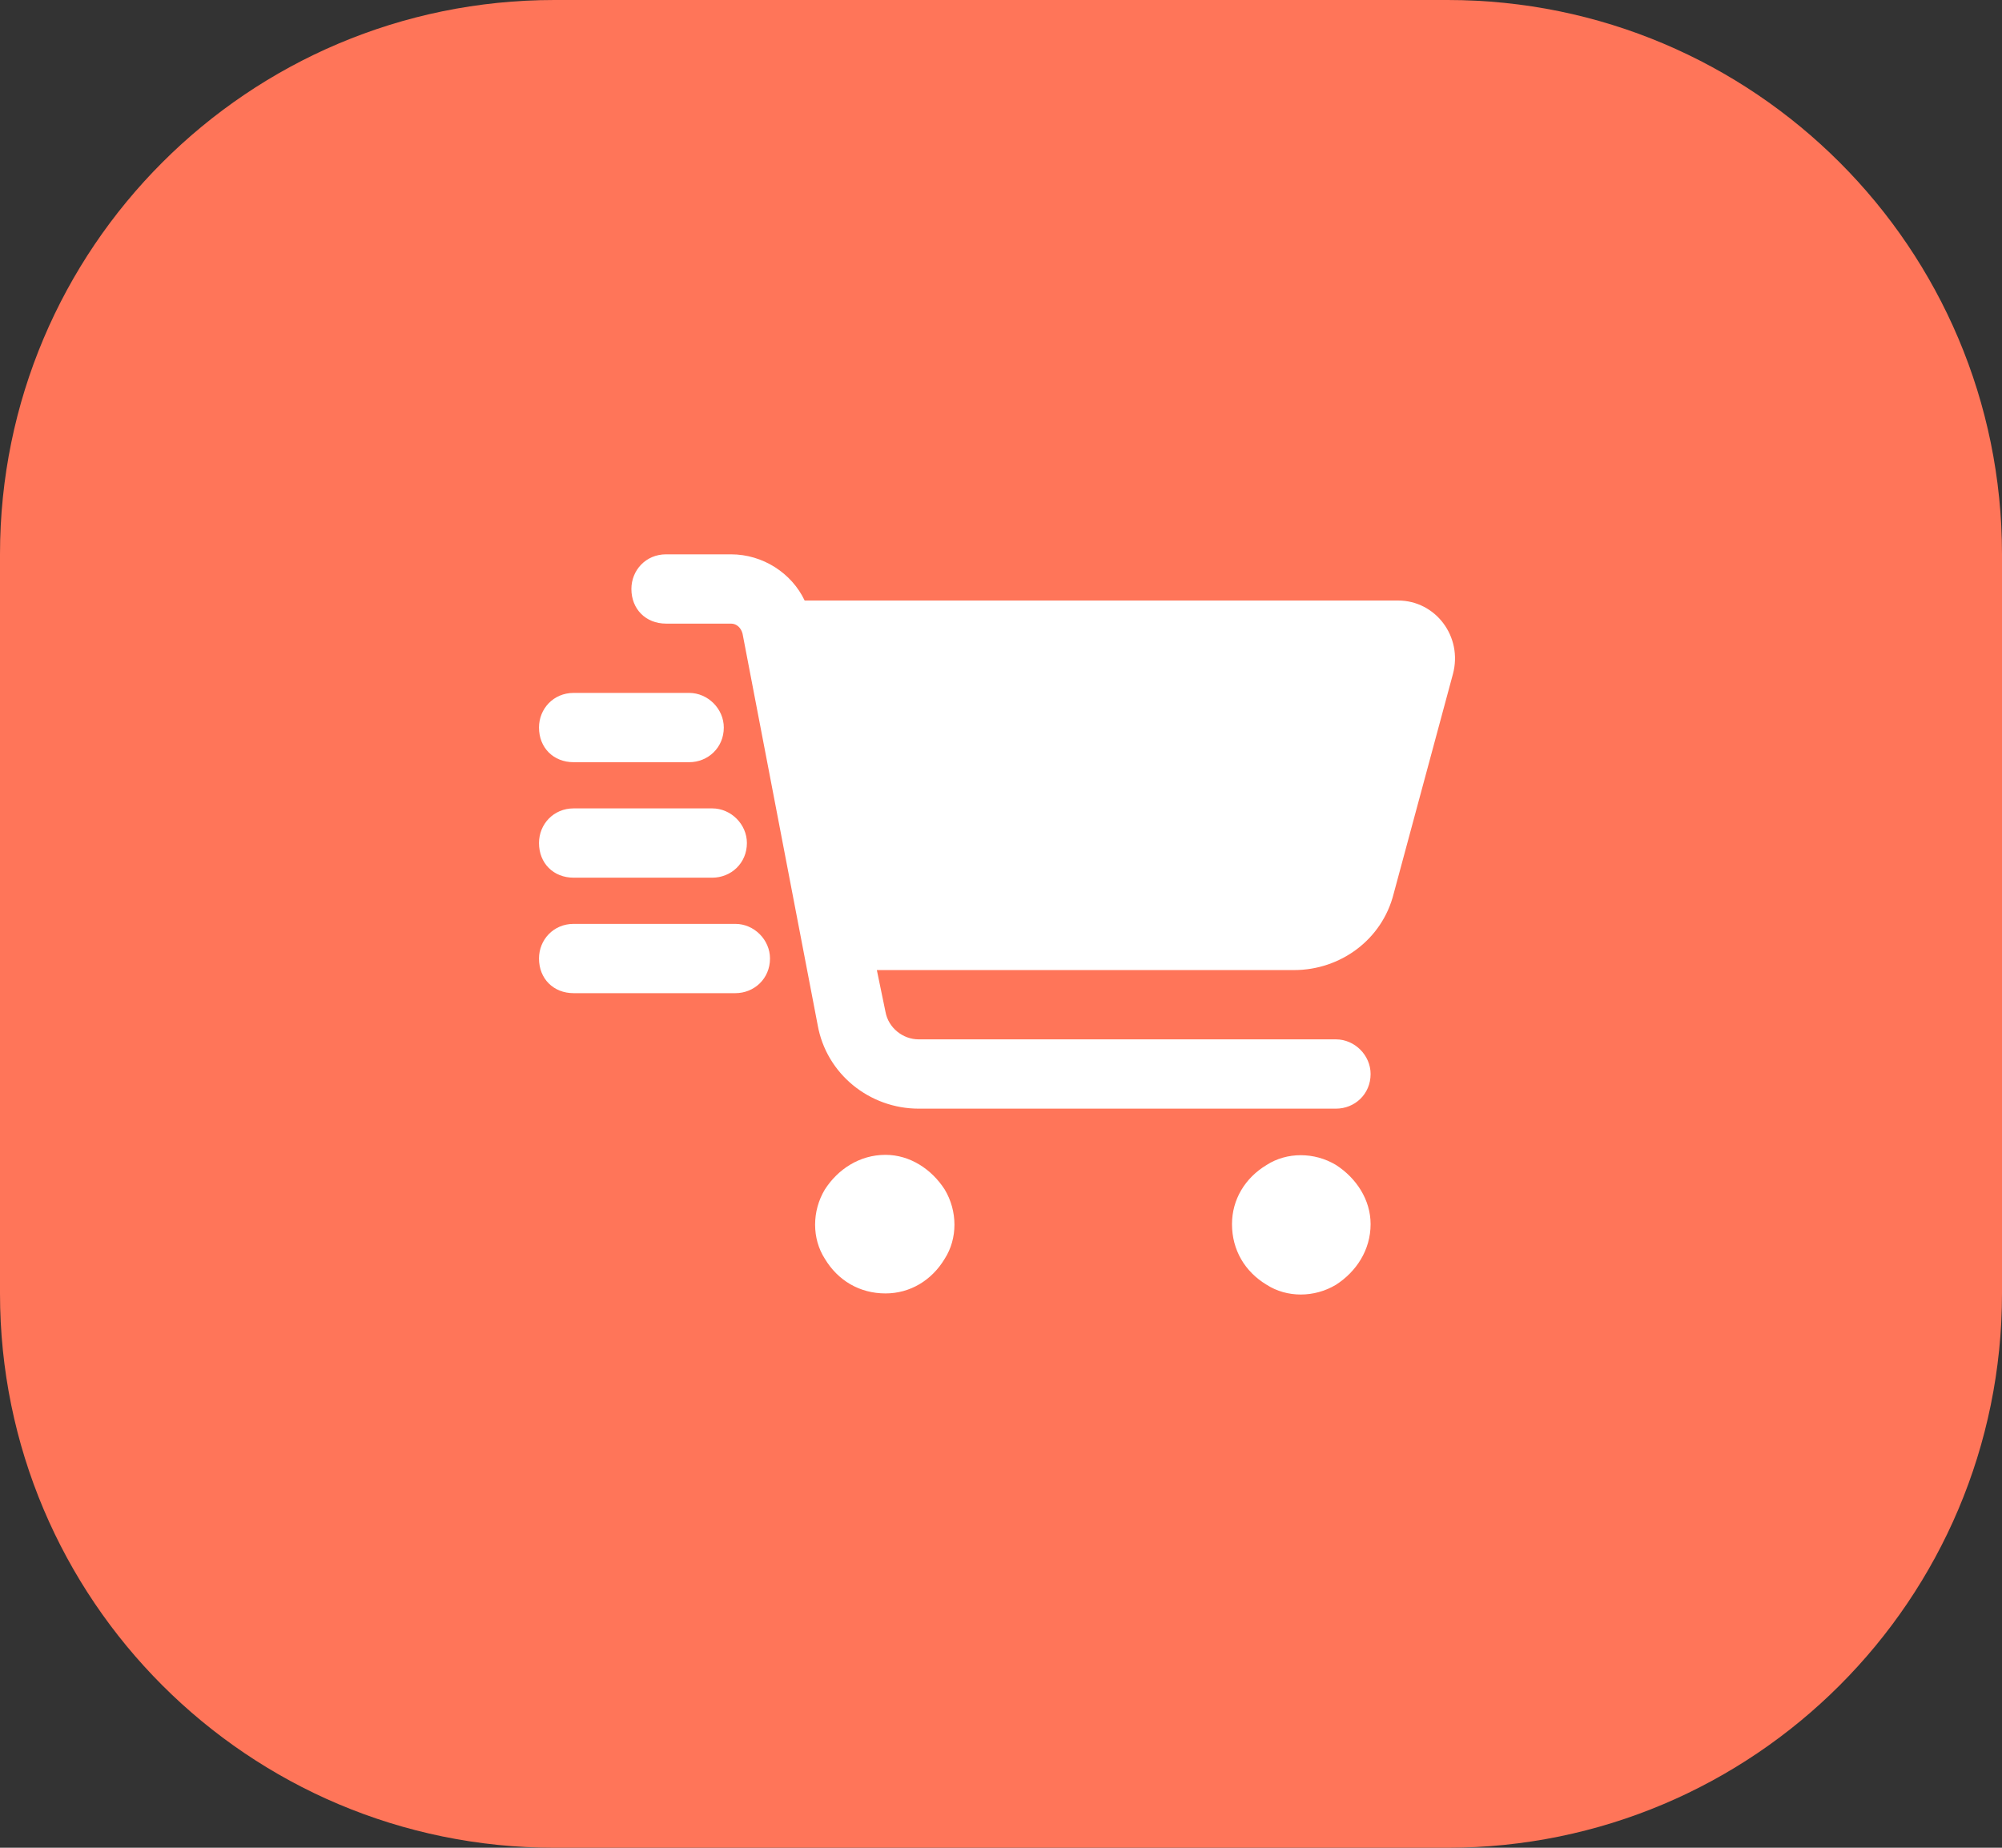
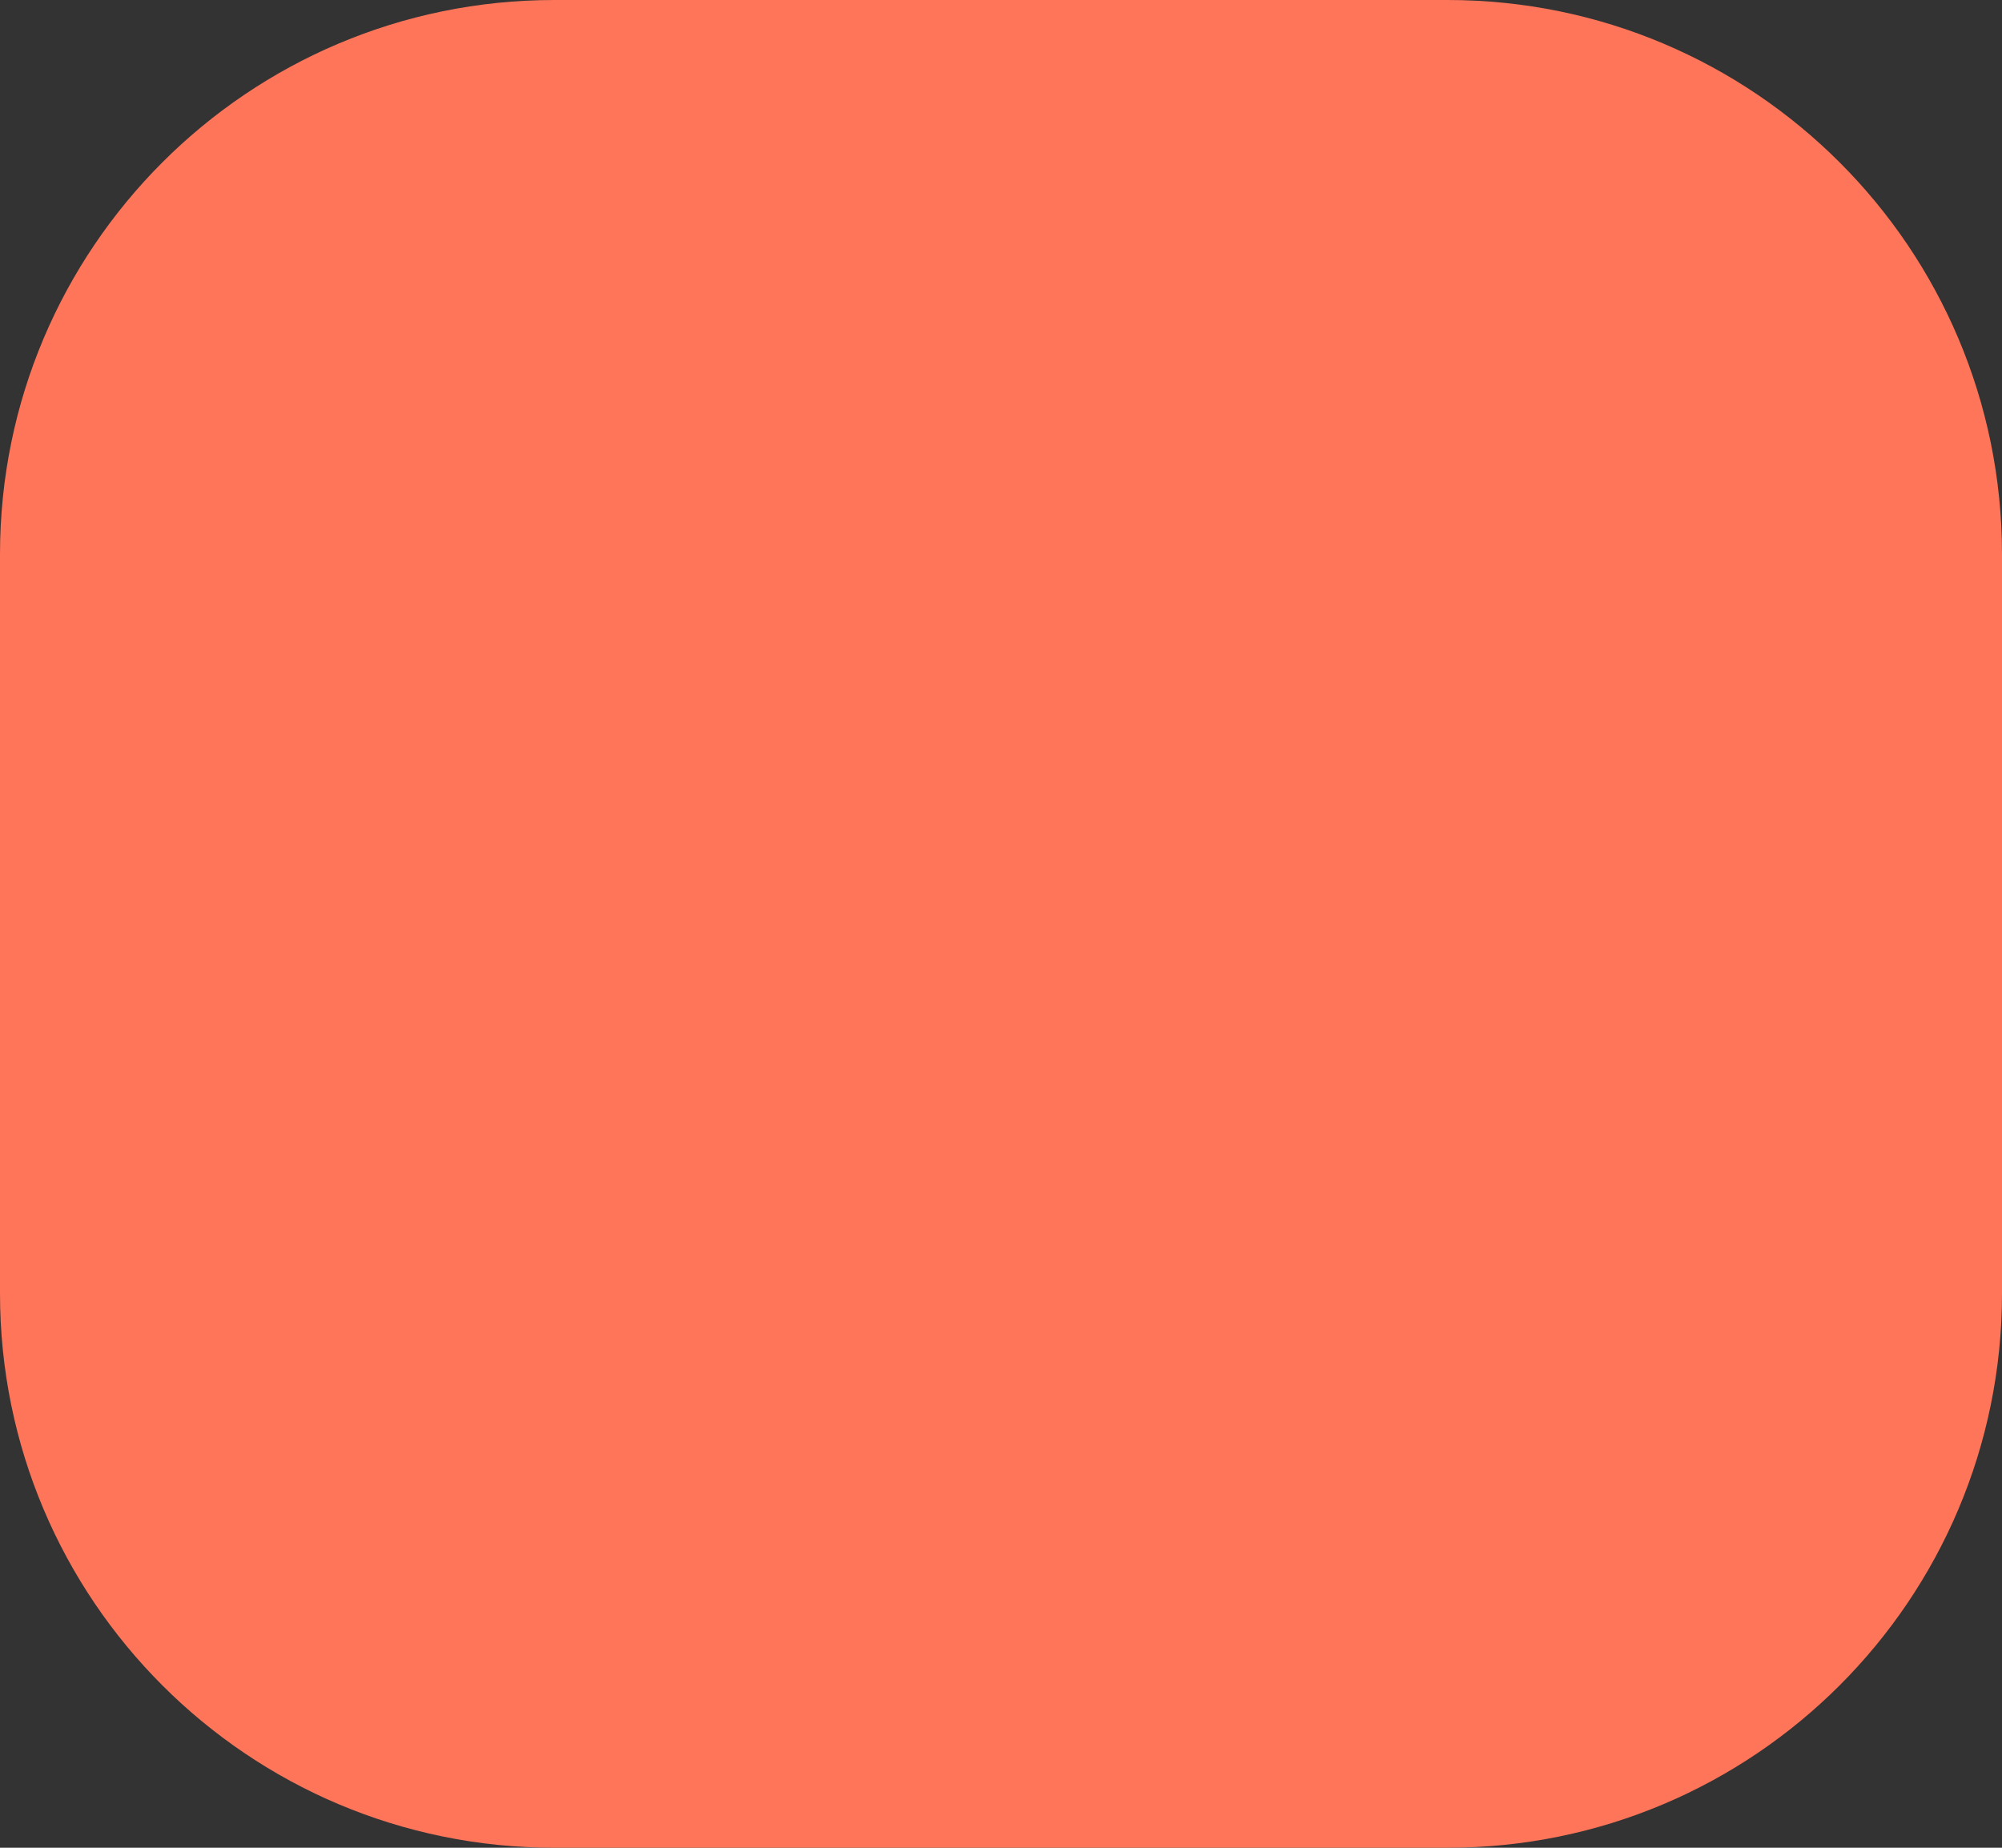
<svg xmlns="http://www.w3.org/2000/svg" width="65" height="60" viewBox="0 0 65 60" fill="none">
  <rect x="0" y="0" width="65" height="60" fill="#333333" stroke="none" />
  <path d="M0 18C0 8.059 8.059 0 18 0H47C56.941 0 65 8.059 65 18V42C65 51.941 56.941 60 47 60H18C8.059 60 0 51.941 0 42V18Z" fill="#FF7559" />
-   <path d="M21.625 18H23.734C24.766 18 25.703 18.609 26.125 19.5H45.391C46.609 19.5 47.5 20.672 47.172 21.891L45.25 29.016C44.875 30.516 43.516 31.5 42.016 31.5H28.469L28.75 32.859C28.844 33.375 29.312 33.75 29.828 33.75H43.375C43.984 33.75 44.5 34.266 44.5 34.875C44.5 35.531 43.984 36 43.375 36H29.828C28.234 36 26.828 34.875 26.547 33.281L24.109 20.578C24.062 20.391 23.922 20.25 23.734 20.25H21.625C20.969 20.25 20.5 19.781 20.5 19.125C20.5 18.516 20.969 18 21.625 18ZM28.75 42C27.906 42 27.203 41.578 26.781 40.875C26.359 40.219 26.359 39.328 26.781 38.625C27.203 37.969 27.906 37.5 28.75 37.5C29.547 37.5 30.25 37.969 30.672 38.625C31.094 39.328 31.094 40.219 30.672 40.875C30.25 41.578 29.547 42 28.75 42ZM44.5 39.75C44.5 40.594 44.031 41.297 43.375 41.719C42.672 42.141 41.781 42.141 41.125 41.719C40.422 41.297 40 40.594 40 39.75C40 38.953 40.422 38.25 41.125 37.828C41.781 37.406 42.672 37.406 43.375 37.828C44.031 38.25 44.5 38.953 44.5 39.75ZM18.625 22.5H22.375C22.984 22.5 23.5 23.016 23.5 23.625C23.5 24.281 22.984 24.75 22.375 24.75H18.625C17.969 24.75 17.5 24.281 17.5 23.625C17.5 23.016 17.969 22.5 18.625 22.5ZM18.625 26.25H23.125C23.734 26.25 24.25 26.766 24.25 27.375C24.25 28.031 23.734 28.5 23.125 28.5H18.625C17.969 28.5 17.5 28.031 17.5 27.375C17.5 26.766 17.969 26.25 18.625 26.25ZM18.625 30H23.875C24.484 30 25 30.516 25 31.125C25 31.781 24.484 32.25 23.875 32.25H18.625C17.969 32.25 17.5 31.781 17.5 31.125C17.5 30.516 17.969 30 18.625 30Z" fill="white" />
</svg>